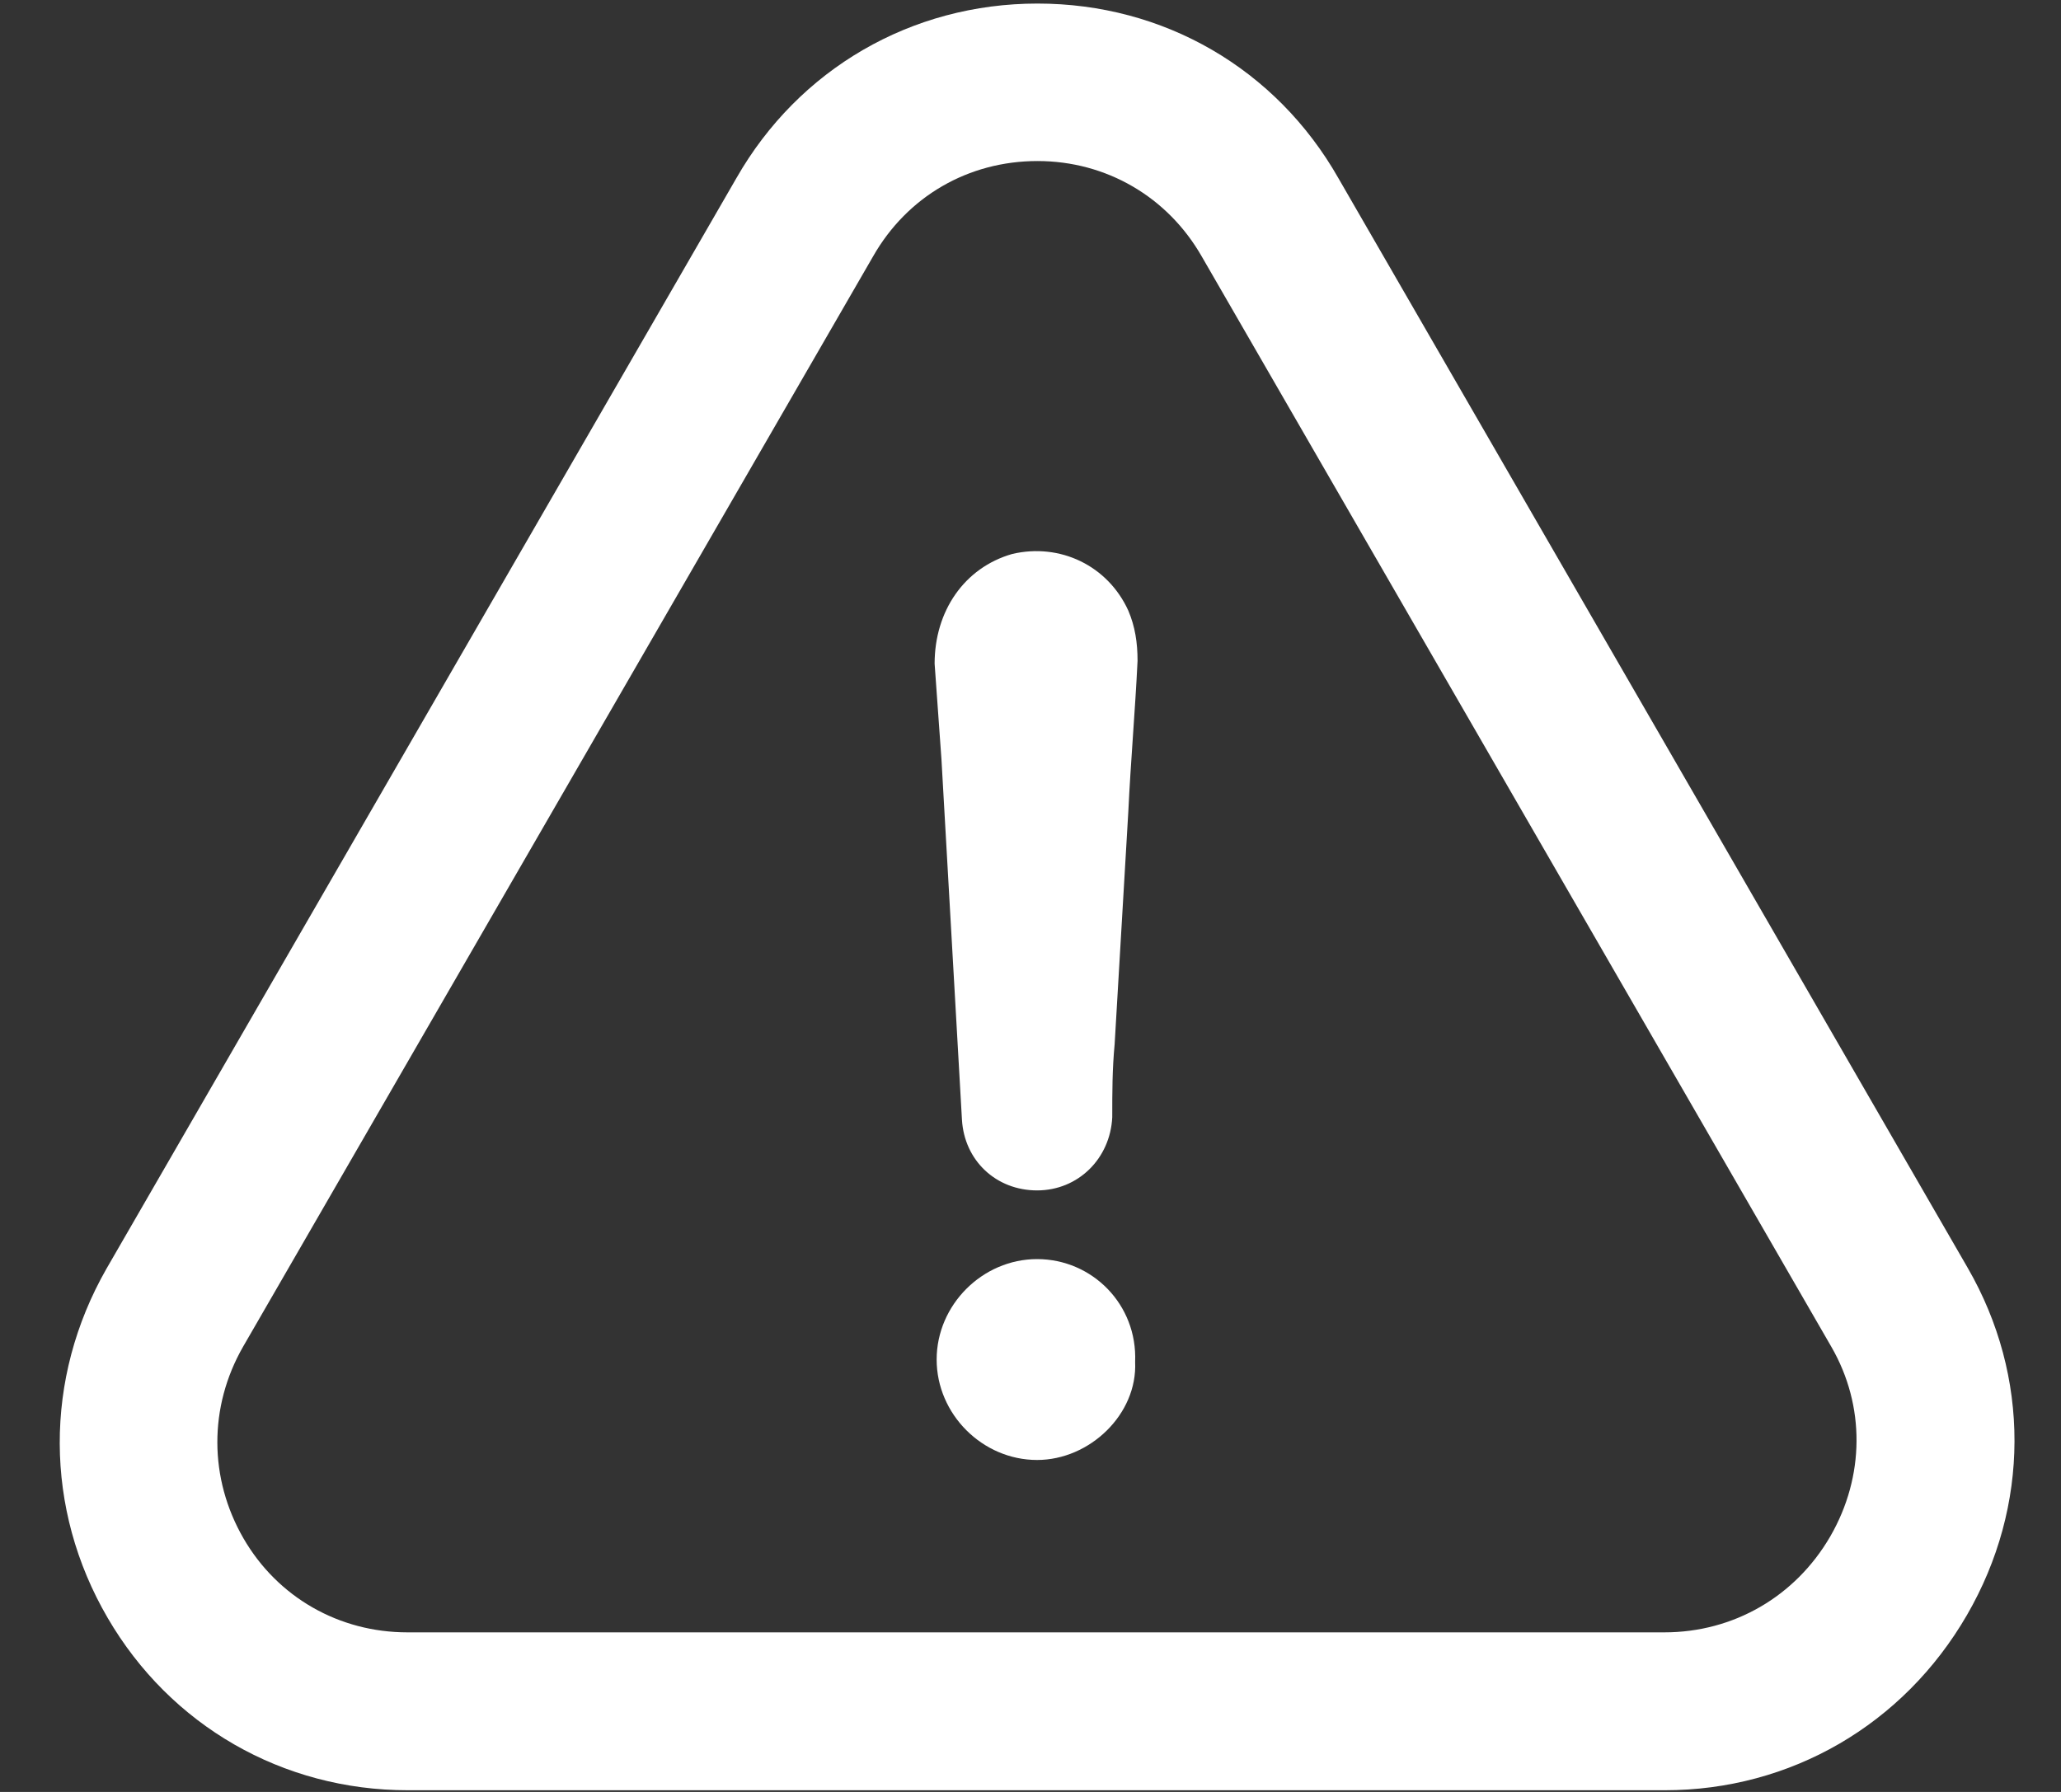
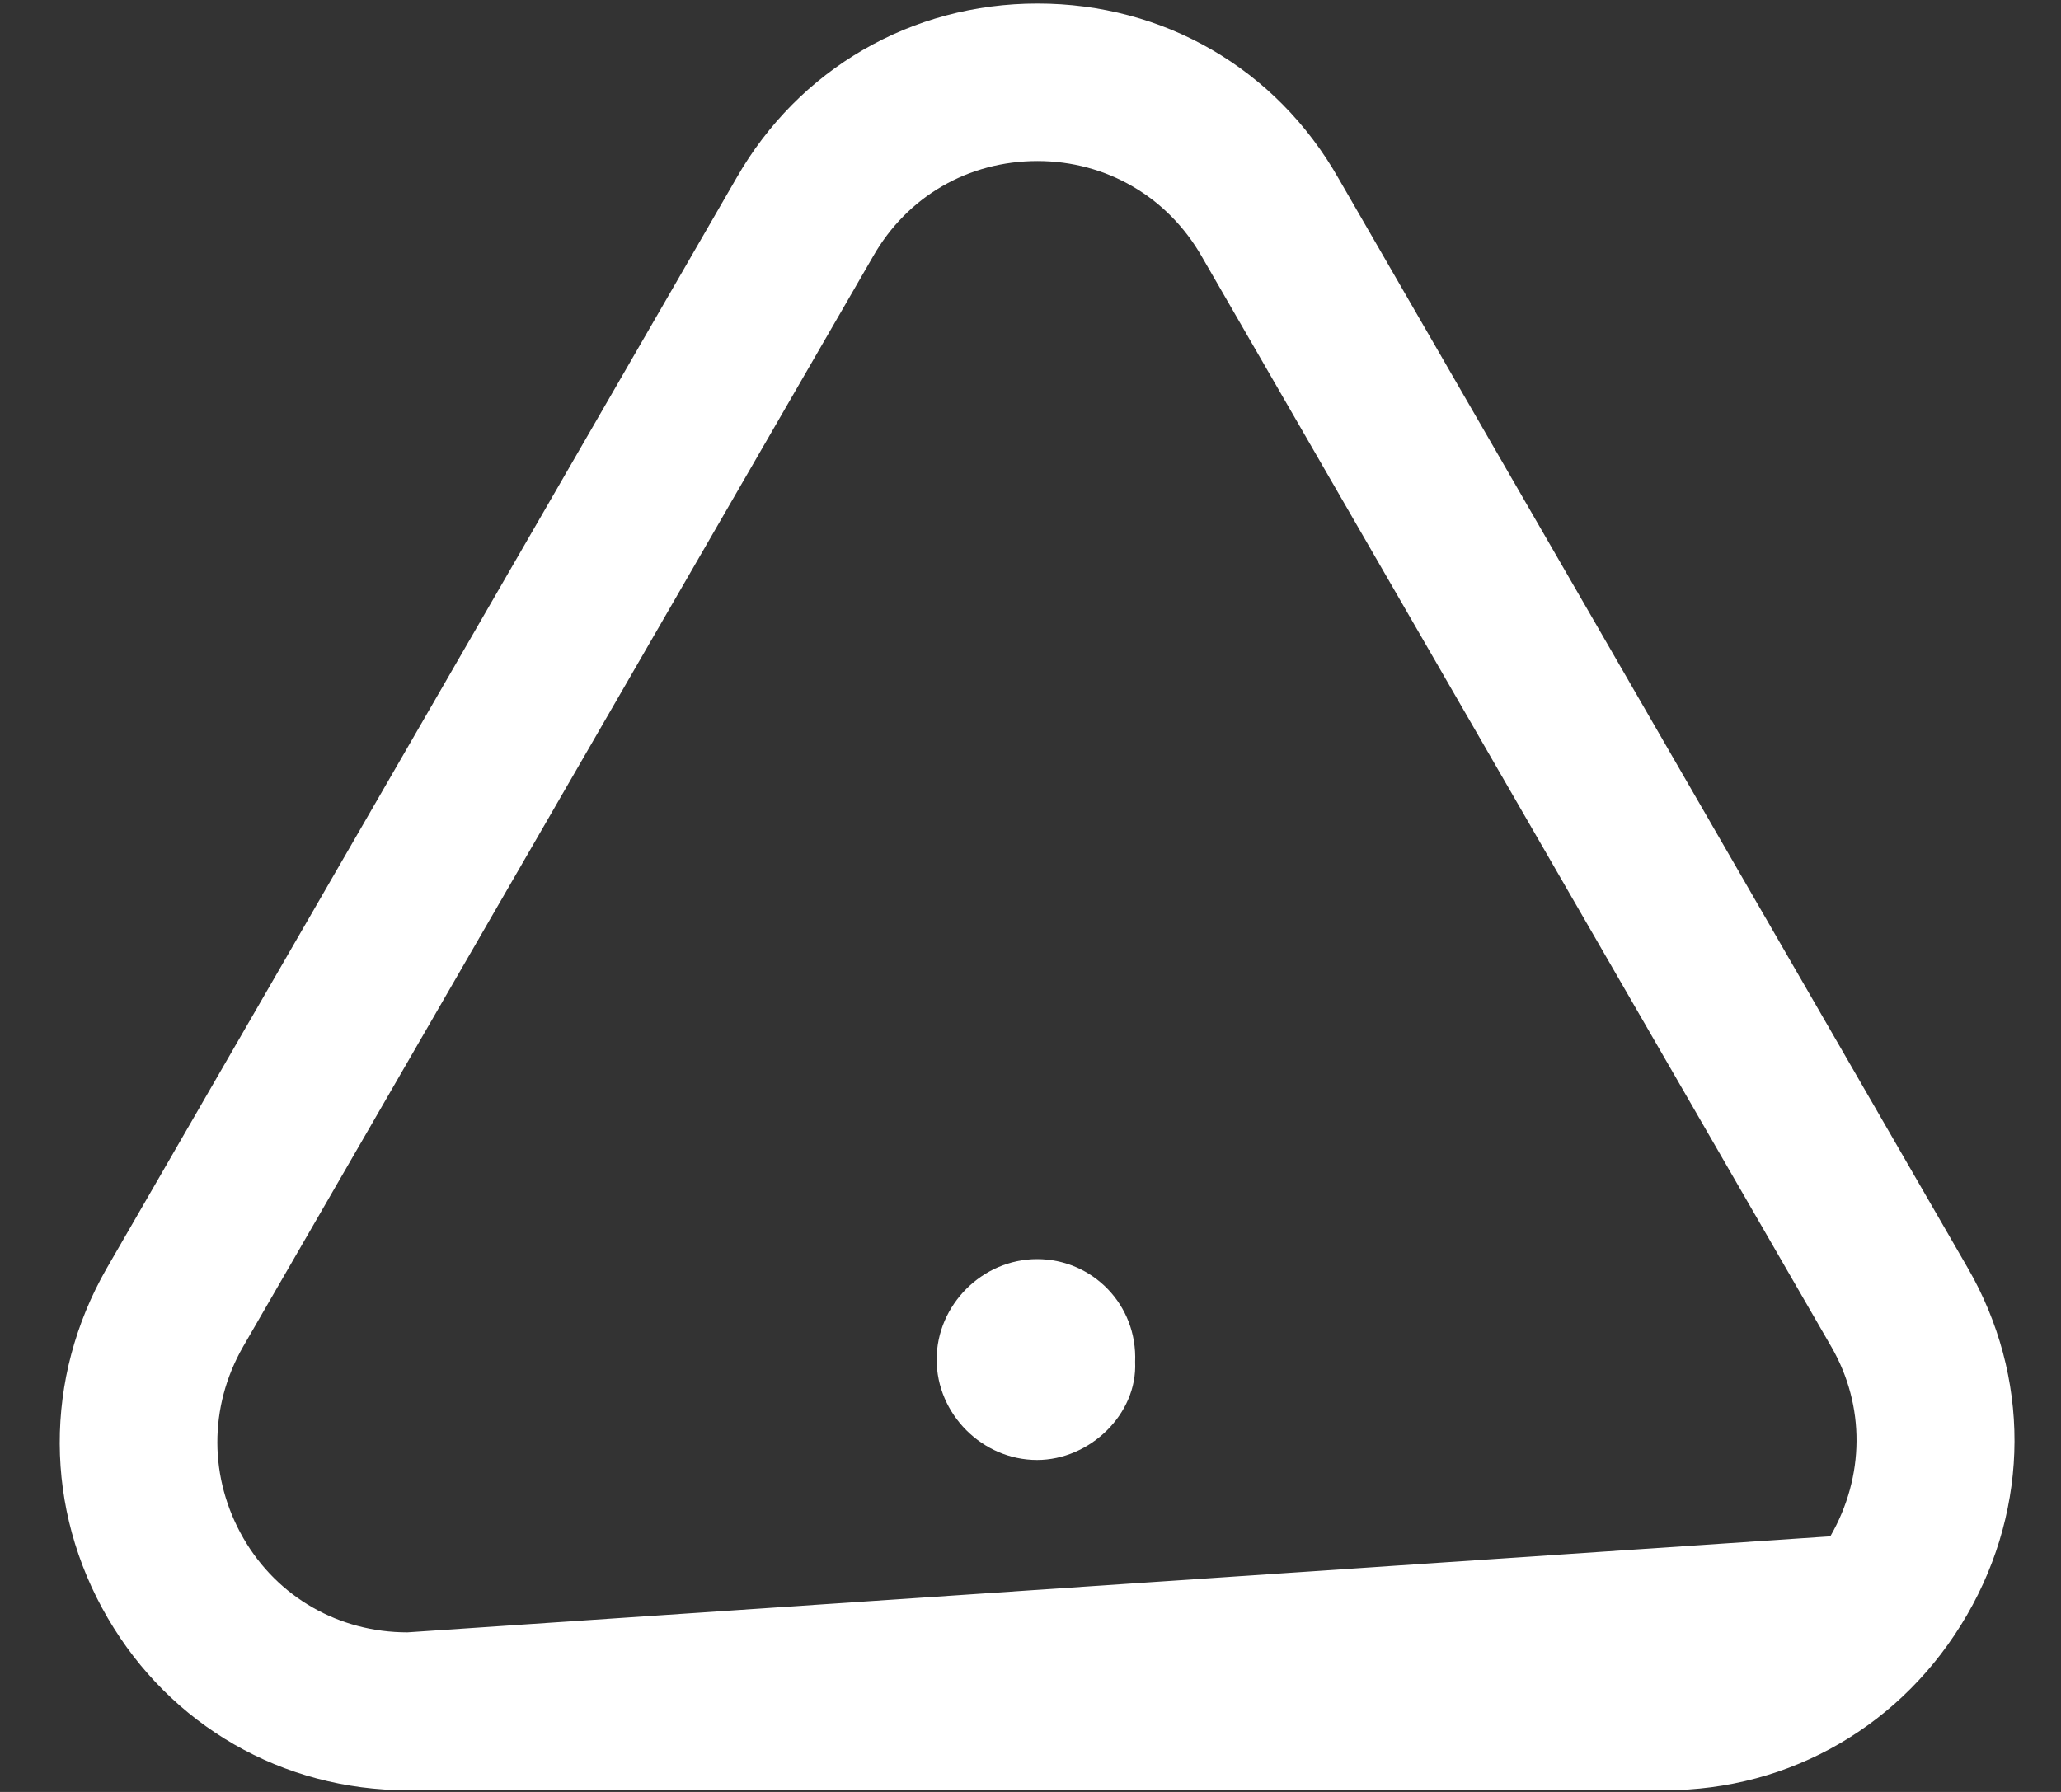
<svg xmlns="http://www.w3.org/2000/svg" width="69px" height="60px" viewBox="0 0 69 60" version="1.1">
  <rect x="0" y="0" width="69" height="60" fill="#333333" stroke="none" />
  <title>avertissement</title>
  <desc>Created with Sketch.</desc>
  <defs />
  <g id="avertissement" stroke="none" stroke-width="1" fill="none" fill-rule="evenodd">
    <g id="159469" transform="translate(2, 0)" fill="#FFFFFF" fill-rule="nonzero">
      <path d="M32.721,42.159 C30.891,42.159 29.358,43.693 29.358,45.522 C29.358,47.352 30.891,48.885 32.721,48.885 C34.483,48.885 36.084,47.352 36.003,45.603 C36.084,43.679 34.564,42.159 32.721,42.159 Z" id="Shape" />
-       <path d="M63.851,54.078 C65.963,50.433 65.976,46.087 63.878,42.455 L42.811,5.971 C40.725,2.298 36.959,0.119 32.734,0.119 C28.51,0.119 24.743,2.311 22.658,5.957 L1.564,42.482 C-0.535,46.155 -0.521,50.527 1.604,54.172 C3.703,57.778 7.456,59.944 11.654,59.944 L53.734,59.944 C57.945,59.944 61.725,57.751 63.851,54.078 Z M59.277,51.442 C58.107,53.459 56.035,54.657 53.721,54.657 L11.64,54.657 C9.353,54.657 7.295,53.486 6.151,51.509 C4.994,49.504 4.981,47.11 6.138,45.092 L27.232,8.581 C28.376,6.576 30.42,5.392 32.734,5.392 C35.035,5.392 37.093,6.59 38.237,8.594 L59.317,45.105 C60.447,47.069 60.434,49.437 59.277,51.442 Z" id="Shape" />
-       <path d="M31.887,18.549 C30.286,19.007 29.29,20.459 29.29,22.222 C29.371,23.285 29.438,24.361 29.519,25.424 C29.748,29.473 29.976,33.442 30.205,37.491 C30.286,38.863 31.349,39.859 32.721,39.859 C34.093,39.859 35.169,38.796 35.237,37.41 C35.237,36.576 35.237,35.809 35.317,34.962 C35.465,32.365 35.627,29.769 35.775,27.172 C35.855,25.491 36.003,23.809 36.084,22.128 C36.084,21.522 36.003,20.984 35.775,20.446 C35.089,18.939 33.488,18.172 31.887,18.549 Z" id="Shape" />
+       <path d="M63.851,54.078 C65.963,50.433 65.976,46.087 63.878,42.455 L42.811,5.971 C40.725,2.298 36.959,0.119 32.734,0.119 C28.51,0.119 24.743,2.311 22.658,5.957 L1.564,42.482 C-0.535,46.155 -0.521,50.527 1.604,54.172 C3.703,57.778 7.456,59.944 11.654,59.944 L53.734,59.944 C57.945,59.944 61.725,57.751 63.851,54.078 Z M59.277,51.442 L11.64,54.657 C9.353,54.657 7.295,53.486 6.151,51.509 C4.994,49.504 4.981,47.11 6.138,45.092 L27.232,8.581 C28.376,6.576 30.42,5.392 32.734,5.392 C35.035,5.392 37.093,6.59 38.237,8.594 L59.317,45.105 C60.447,47.069 60.434,49.437 59.277,51.442 Z" id="Shape" />
    </g>
  </g>
</svg>